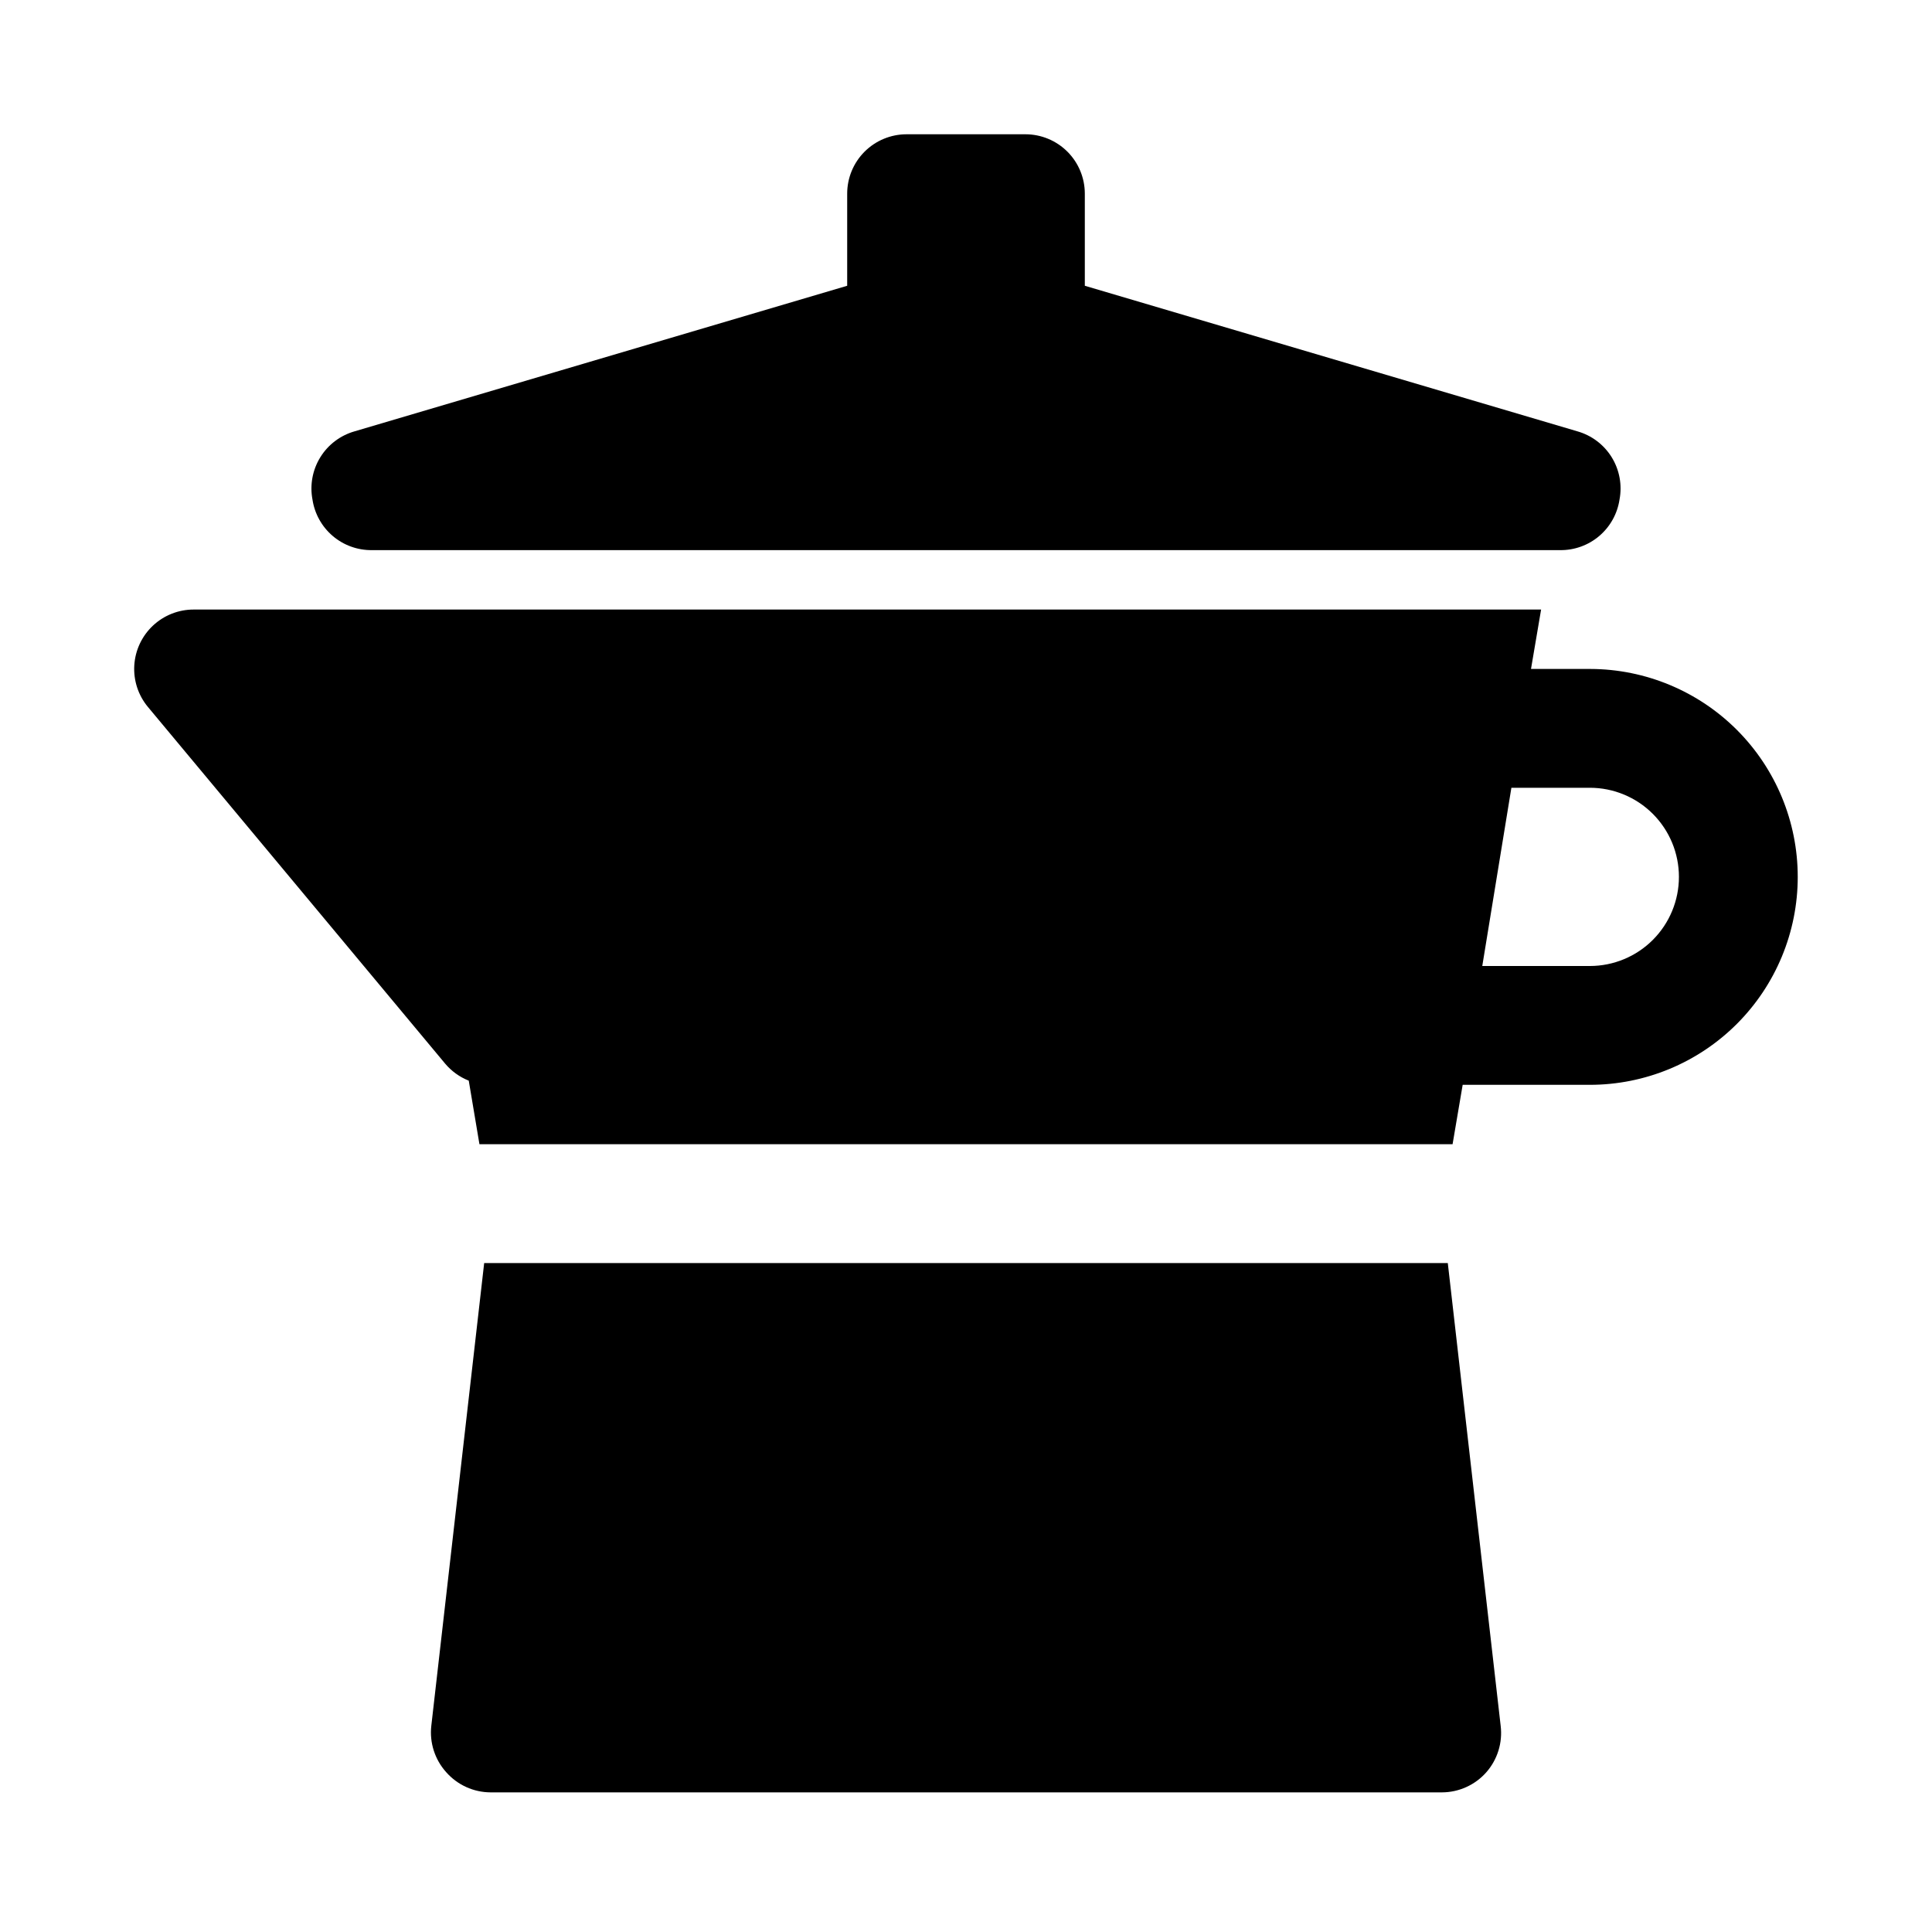
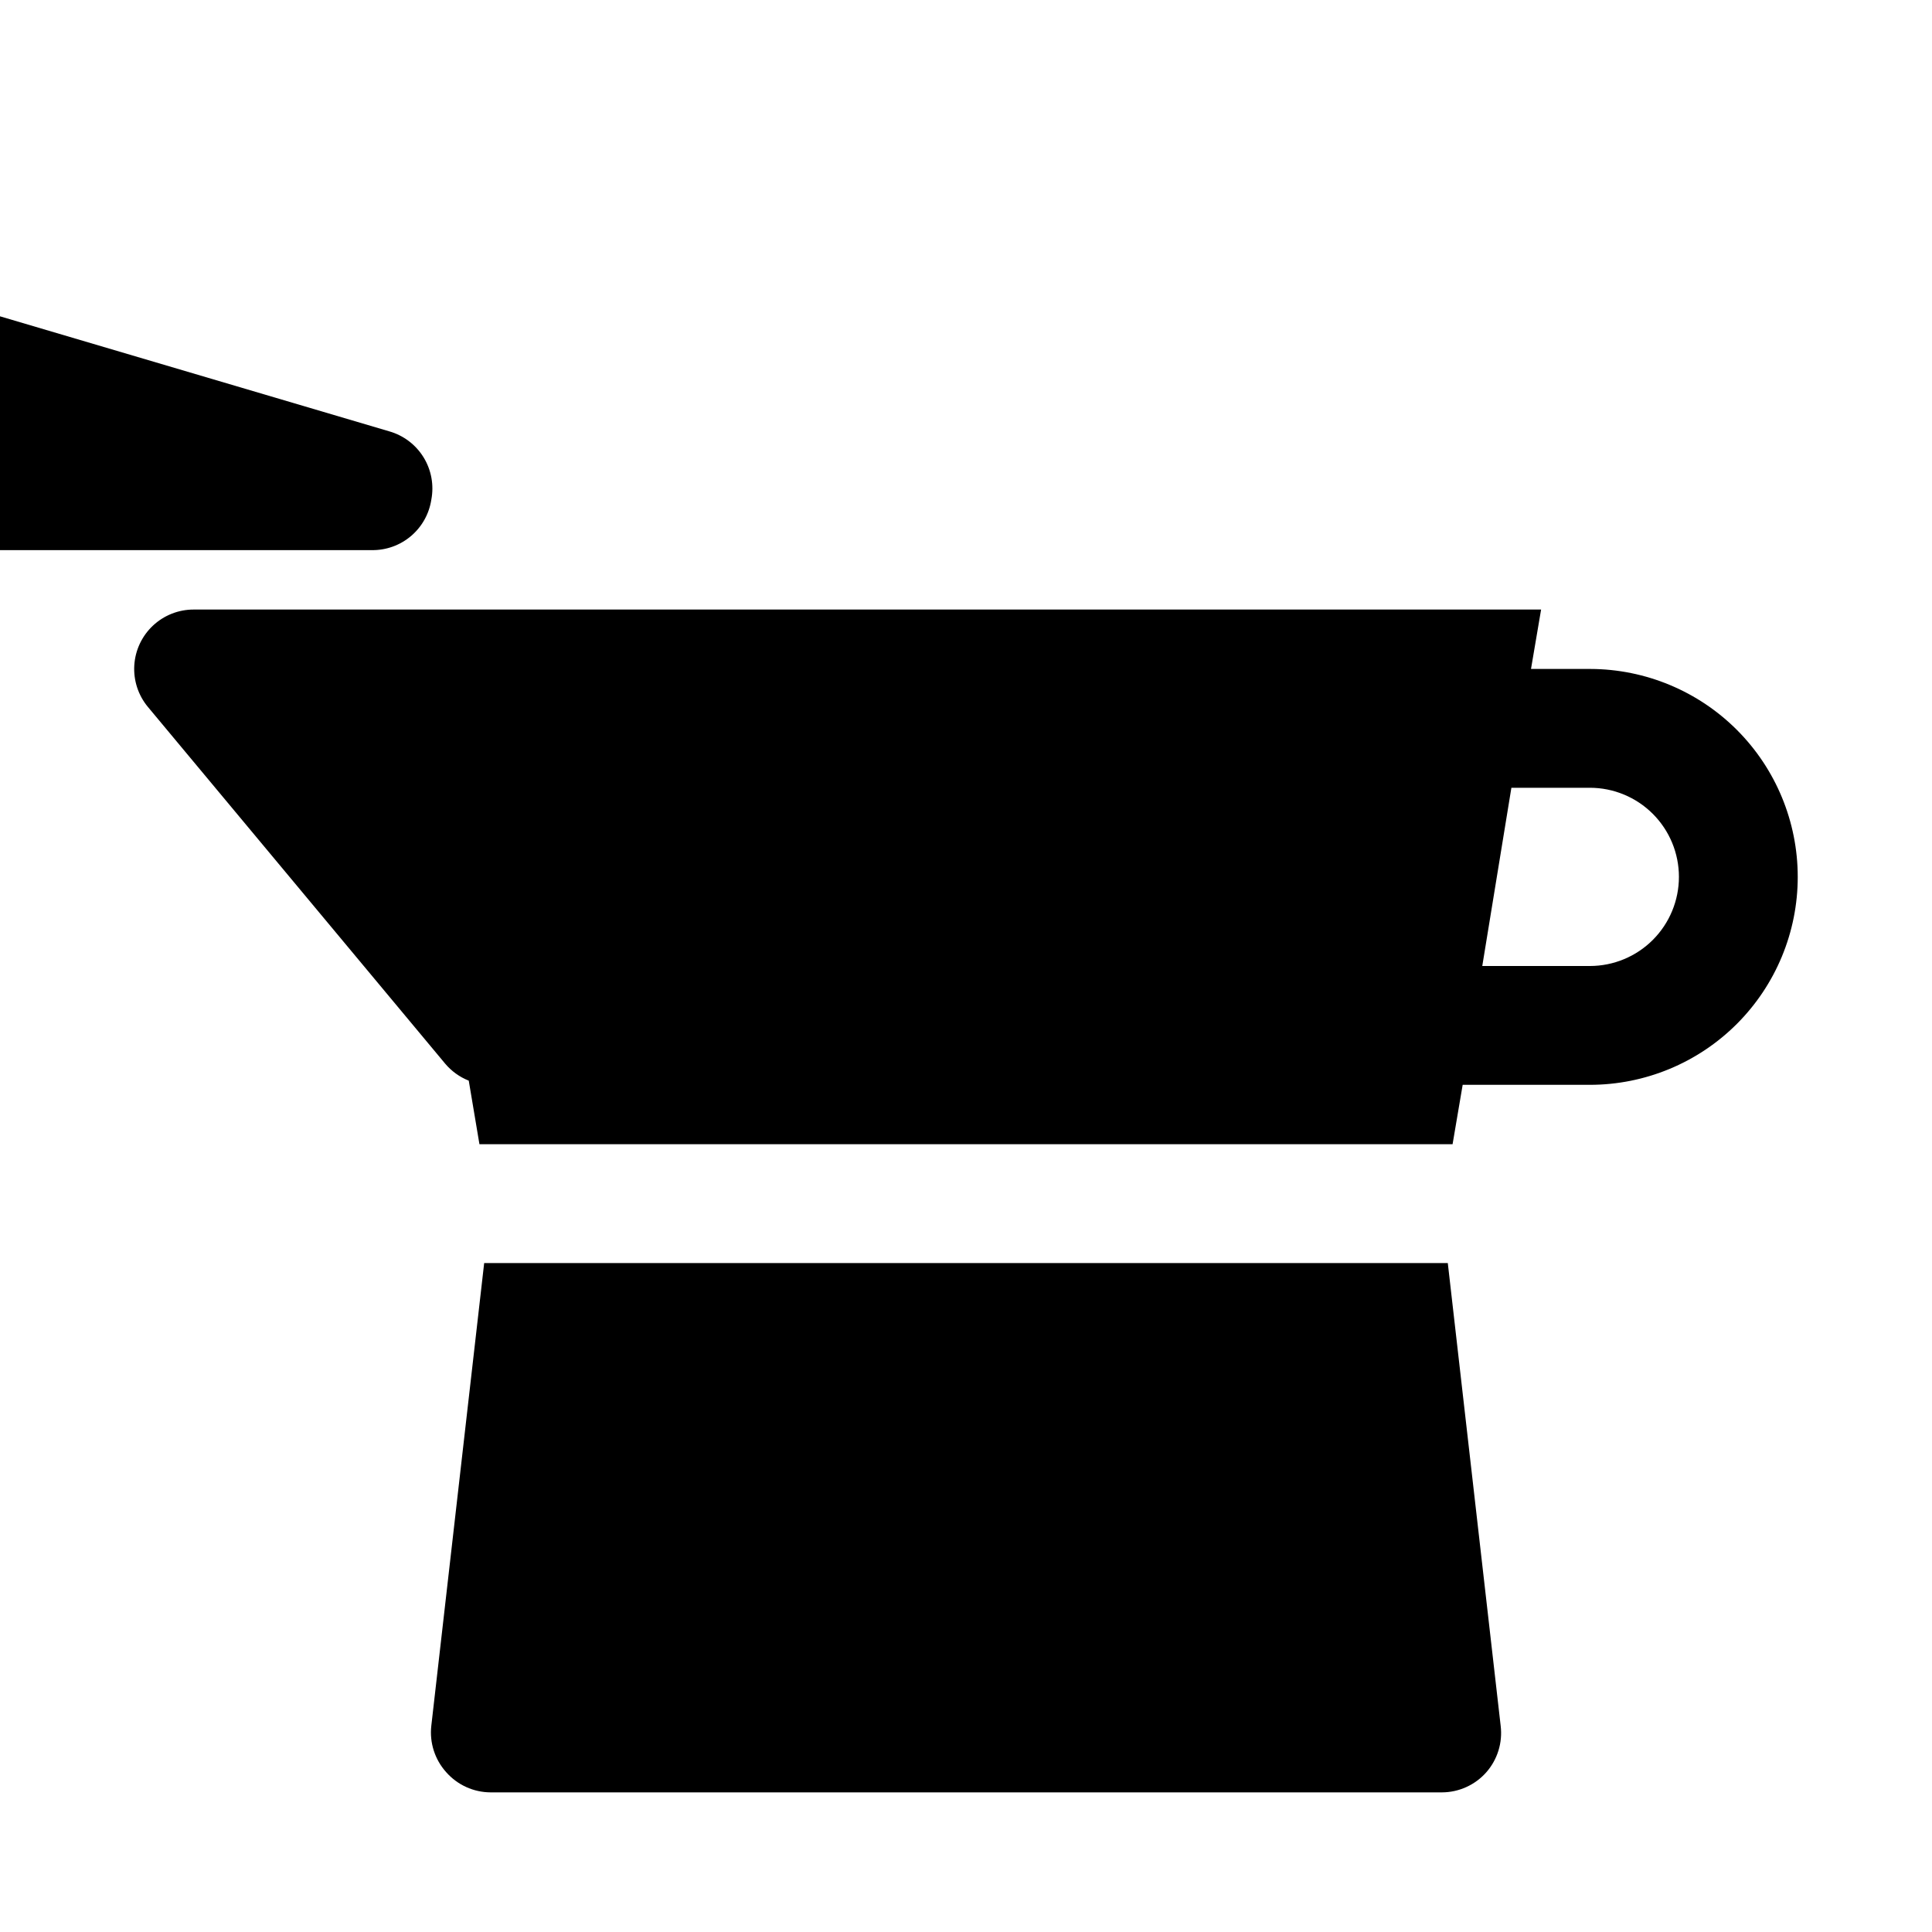
<svg xmlns="http://www.w3.org/2000/svg" fill="#000000" width="800px" height="800px" version="1.1" viewBox="144 144 512 512">
-   <path d="m527.68 478.72 14.012 122.64c0.543 4.445-0.832 8.91-3.777 12.281-2.984 3.398-7.289 5.348-11.809 5.356h-252.06c-4.523-0.008-8.824-1.957-11.809-5.356-3.004-3.344-4.438-7.812-3.938-12.281l14.012-122.64zm-285.12-188.93h314.88c3.797 0.043 7.484-1.285 10.375-3.746 2.894-2.461 4.801-5.883 5.371-9.637 0.738-3.867 0-7.875-2.066-11.227-2.07-3.352-5.32-5.805-9.113-6.879l-130.52-38.57v-24.406c0-4.176-1.66-8.18-4.613-11.133-2.953-2.949-6.957-4.609-11.133-4.609h-31.488c-4.176 0-8.18 1.66-11.133 4.609-2.953 2.953-4.609 6.957-4.609 11.133v24.406l-130.52 38.57c-3.789 1.074-7.043 3.527-9.109 6.879-2.07 3.352-2.809 7.359-2.07 11.227 0.57 3.754 2.477 7.176 5.371 9.637 2.894 2.461 6.578 3.789 10.375 3.746zm377.86 86.594c0 14.613-5.805 28.629-16.137 38.965-10.336 10.332-24.352 16.141-38.965 16.141h-33.695l-2.676 15.742h-257.89l-2.832-16.848c-2.449-0.969-4.613-2.539-6.301-4.562l-78.719-94.465c-2.57-3.086-3.863-7.035-3.617-11.039 0.246-4.008 2.012-7.766 4.938-10.516 2.926-2.746 6.789-4.273 10.801-4.266h357.08l-2.676 15.742h15.742c14.586 0.043 28.562 5.867 38.863 16.195 10.301 10.332 16.082 24.324 16.082 38.91zm-31.488 0c0-6.266-2.488-12.27-6.914-16.699-4.43-4.43-10.438-6.918-16.699-6.918h-20.785l-7.715 47.23 28.5 0.004c6.262 0 12.27-2.488 16.699-6.918 4.426-4.43 6.914-10.438 6.914-16.699z" />
+   <path d="m527.68 478.72 14.012 122.64c0.543 4.445-0.832 8.91-3.777 12.281-2.984 3.398-7.289 5.348-11.809 5.356h-252.06c-4.523-0.008-8.824-1.957-11.809-5.356-3.004-3.344-4.438-7.812-3.938-12.281l14.012-122.64zm-285.12-188.93c3.797 0.043 7.484-1.285 10.375-3.746 2.894-2.461 4.801-5.883 5.371-9.637 0.738-3.867 0-7.875-2.066-11.227-2.07-3.352-5.32-5.805-9.113-6.879l-130.52-38.57v-24.406c0-4.176-1.66-8.18-4.613-11.133-2.953-2.949-6.957-4.609-11.133-4.609h-31.488c-4.176 0-8.18 1.66-11.133 4.609-2.953 2.953-4.609 6.957-4.609 11.133v24.406l-130.52 38.57c-3.789 1.074-7.043 3.527-9.109 6.879-2.07 3.352-2.809 7.359-2.07 11.227 0.57 3.754 2.477 7.176 5.371 9.637 2.894 2.461 6.578 3.789 10.375 3.746zm377.86 86.594c0 14.613-5.805 28.629-16.137 38.965-10.336 10.332-24.352 16.141-38.965 16.141h-33.695l-2.676 15.742h-257.89l-2.832-16.848c-2.449-0.969-4.613-2.539-6.301-4.562l-78.719-94.465c-2.57-3.086-3.863-7.035-3.617-11.039 0.246-4.008 2.012-7.766 4.938-10.516 2.926-2.746 6.789-4.273 10.801-4.266h357.08l-2.676 15.742h15.742c14.586 0.043 28.562 5.867 38.863 16.195 10.301 10.332 16.082 24.324 16.082 38.91zm-31.488 0c0-6.266-2.488-12.27-6.914-16.699-4.43-4.43-10.438-6.918-16.699-6.918h-20.785l-7.715 47.23 28.5 0.004c6.262 0 12.27-2.488 16.699-6.918 4.426-4.43 6.914-10.438 6.914-16.699z" />
</svg>